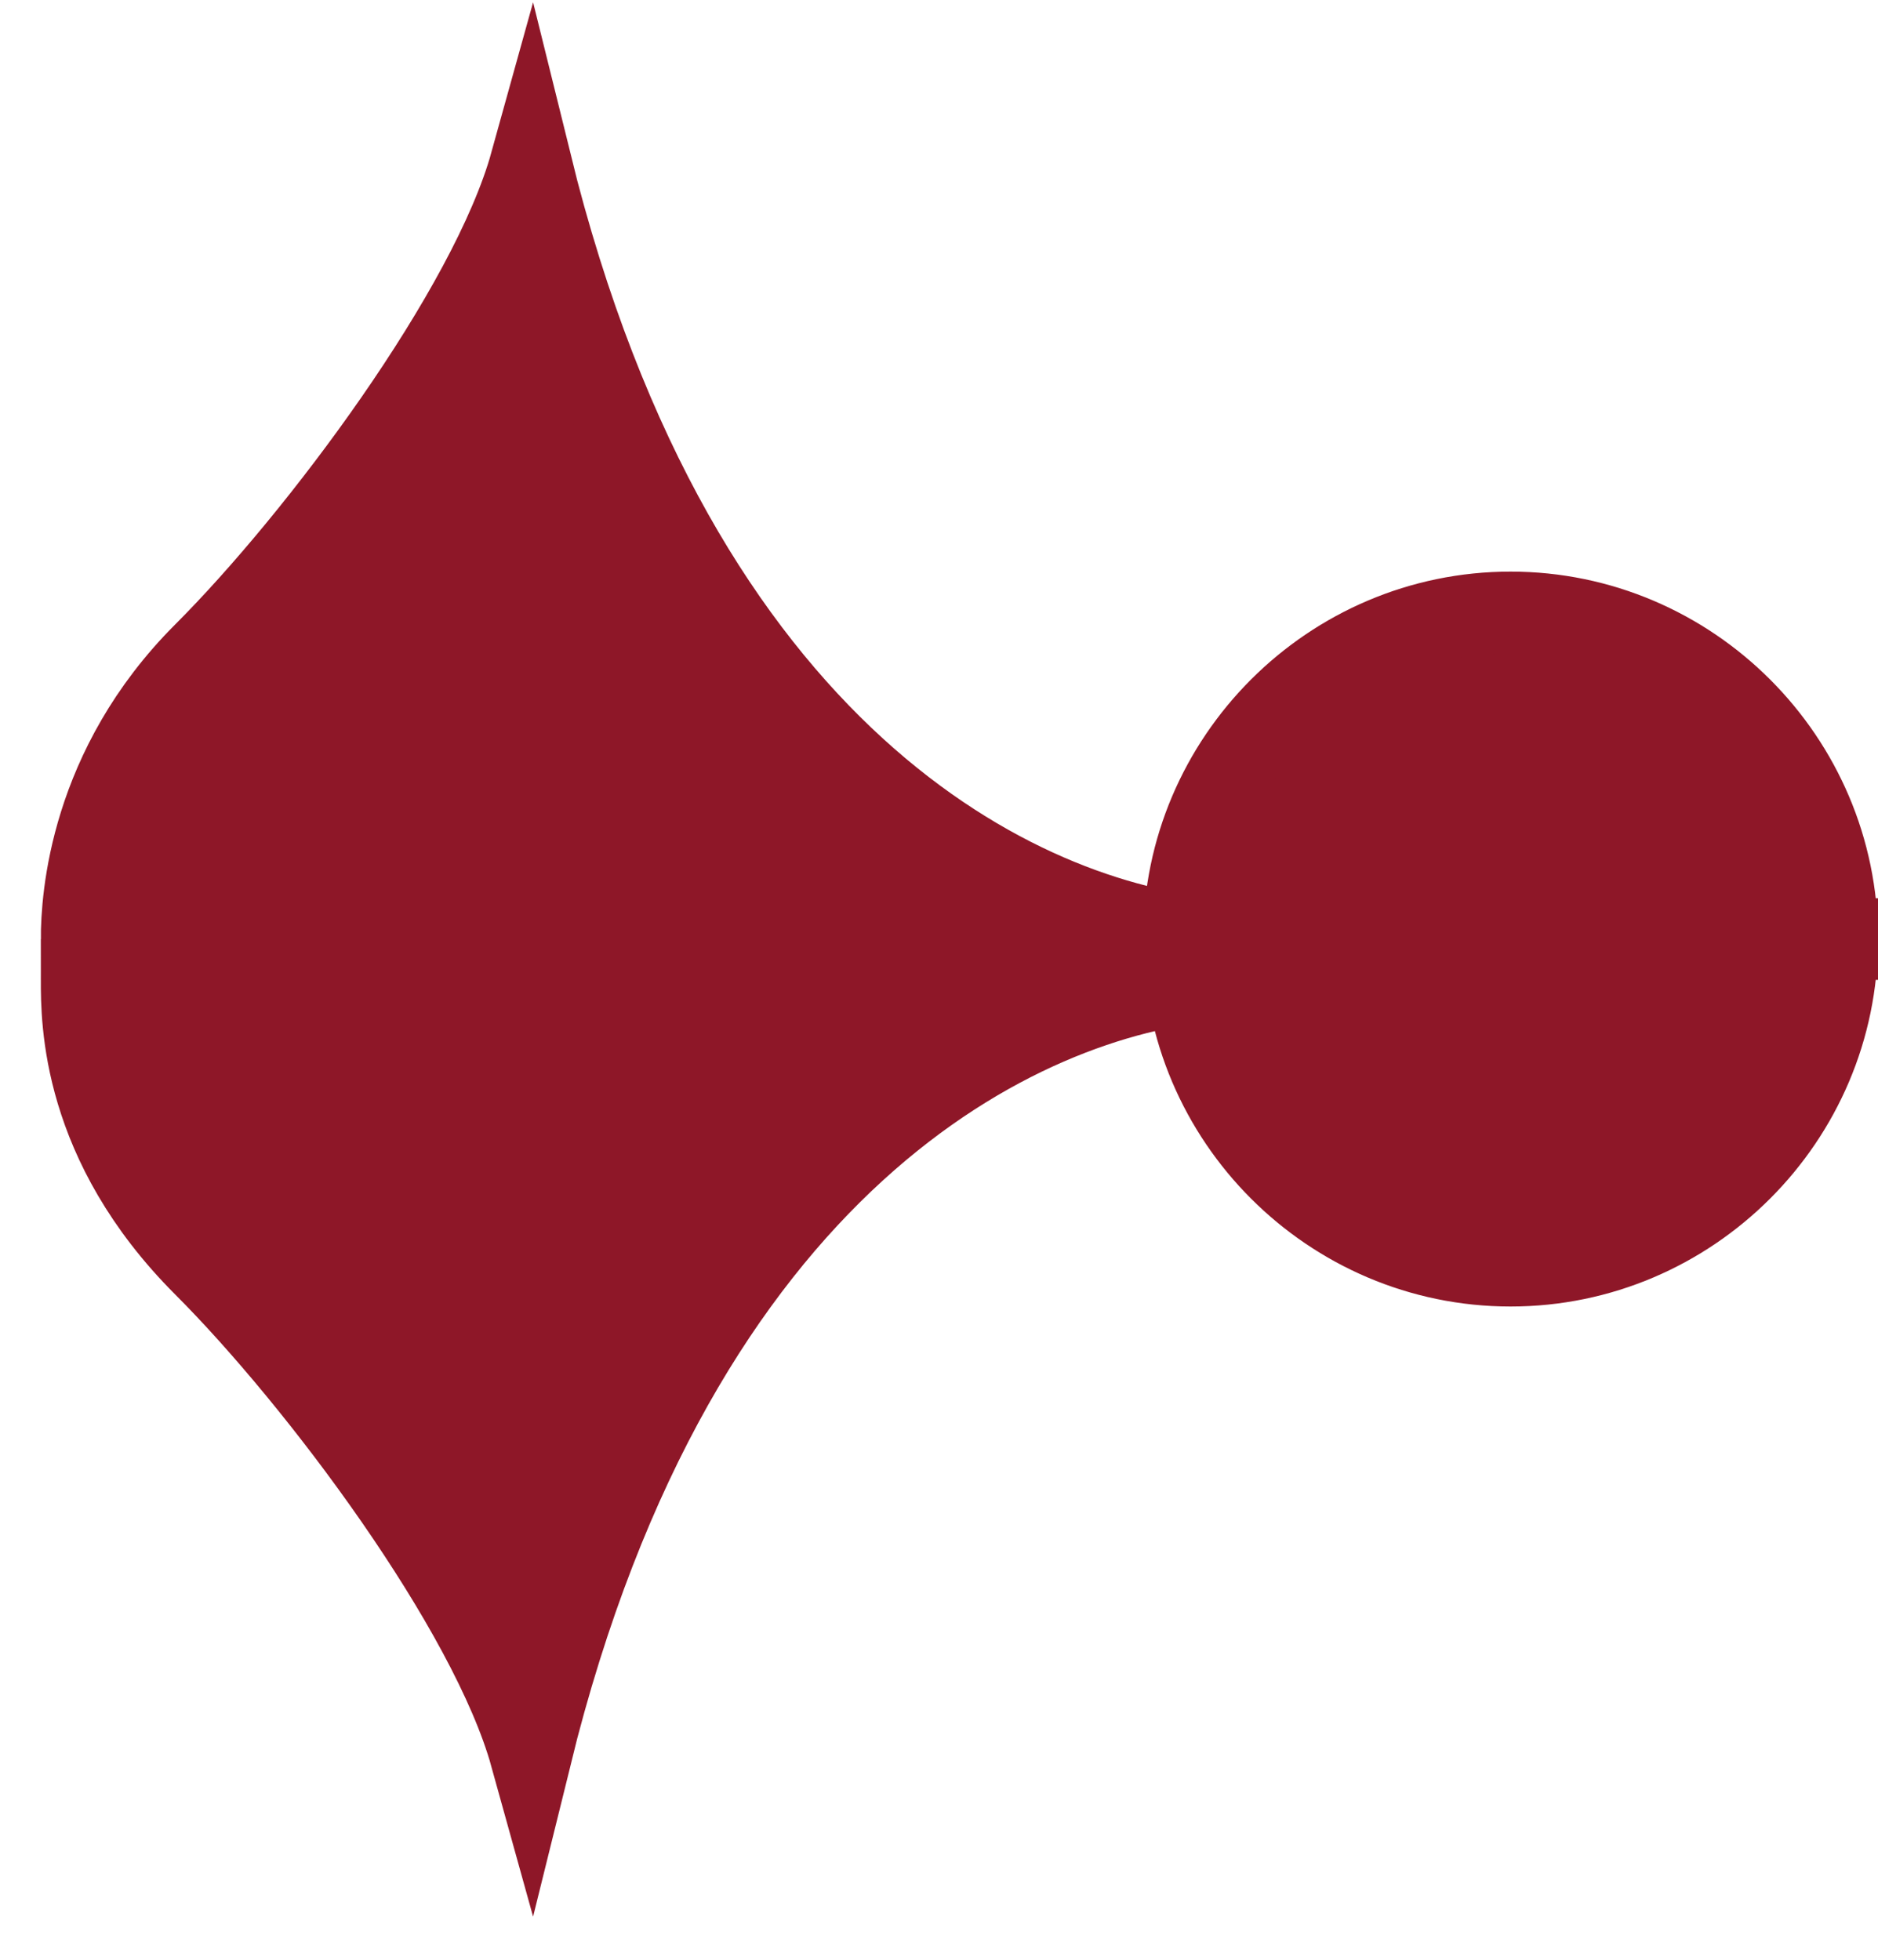
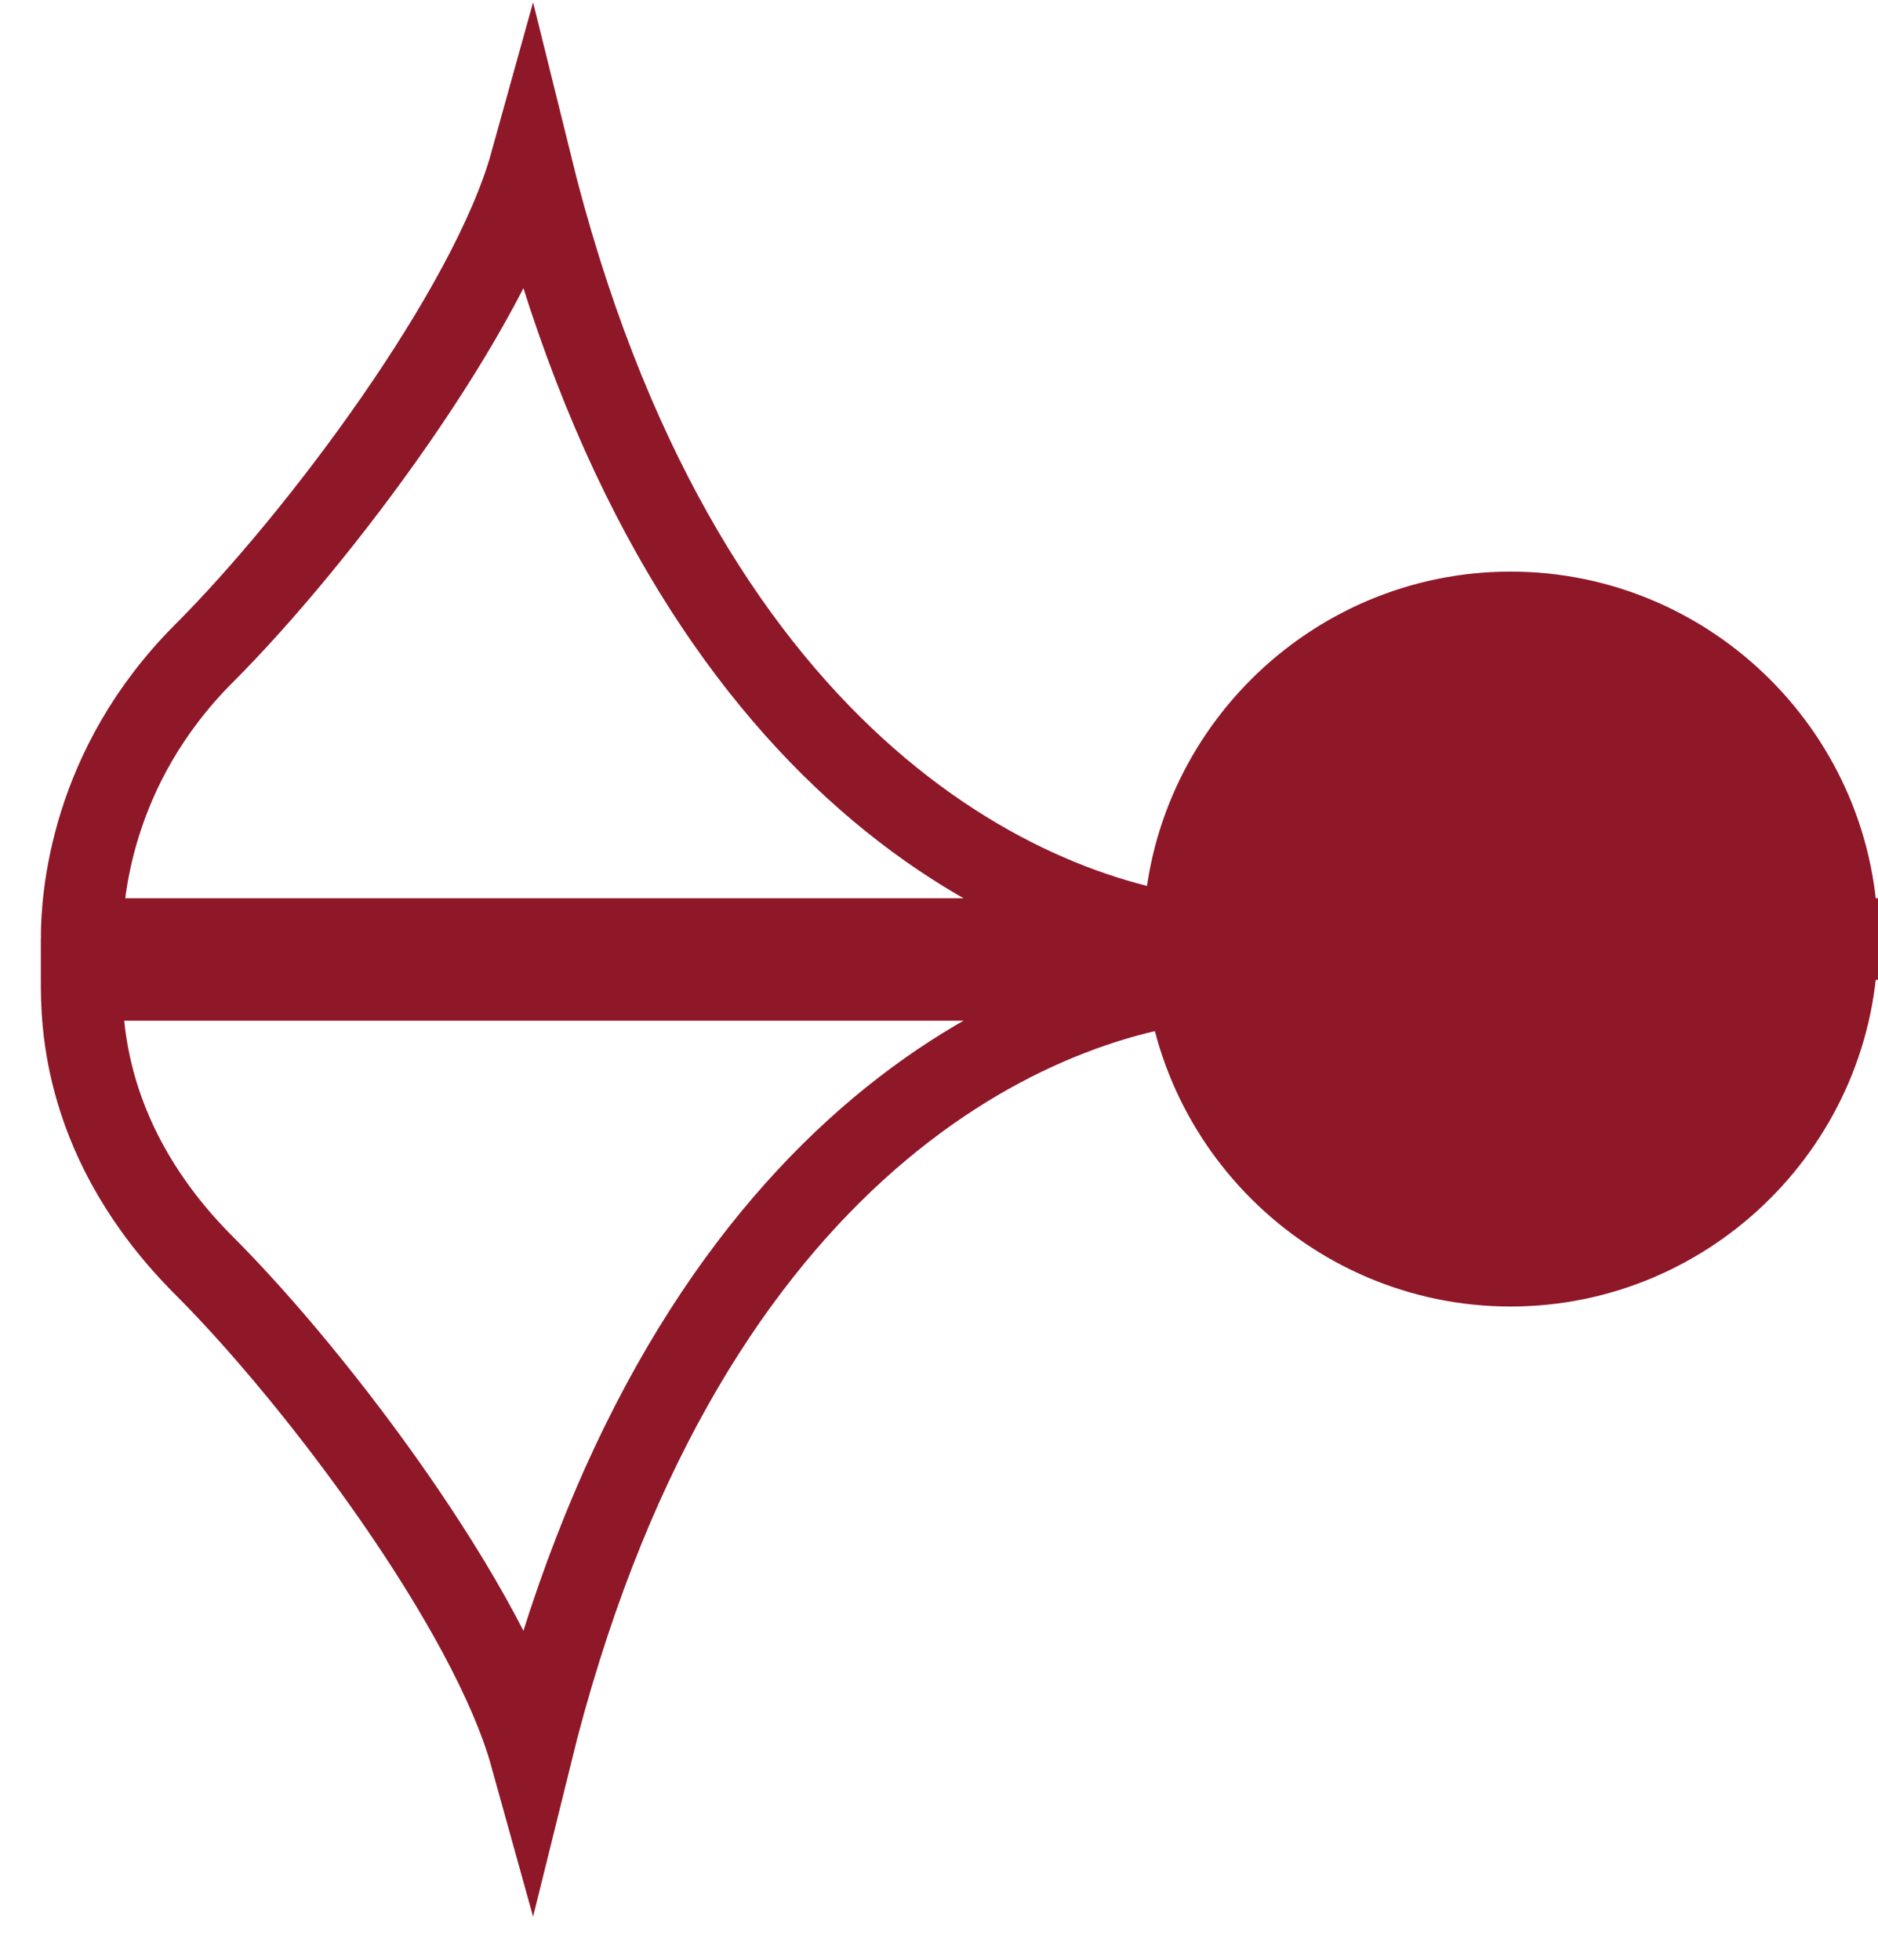
<svg xmlns="http://www.w3.org/2000/svg" id="Layer_1" version="1.1" viewBox="0 0 23 24">
  <defs>
    <style>
      .st0 {
        fill: none;
        stroke: #8e1728;
        stroke-linecap: square;
      }

      .st1 {
        fill: #8e1728;
      }
    </style>
  </defs>
  <path class="st1" d="M14.5,11.5c0-2.2,1.8-4,4-4s4,1.8,4,4-1.8,4-4,4-4-1.8-4-4Z" />
-   <path class="st1" d="M14.9,12c.2,0,.4,0,.6,0h-.6c-2.4.2-6.6,2.2-8.4,9.5-.5-1.8-2.6-4.6-4-6-1.5-1.5-1.5-3-1.5-3.5h13.9Z" />
-   <path class="st1" d="M14.9,11.5c.2,0,.4,0,.6,0h-.6c-2.4-.2-6.6-2.2-8.4-9.5-.5,1.8-2.6,4.6-4,6s-1.5,3-1.5,3.5h13.9Z" />
  <path class="st0" d="M22.5,11.5h-1M22.5,11.5c0-2.2-1.8-4-4-4s-4,1.8-4,4,1.8,4,4,4,4-1.8,4-4ZM14.9,12c.2,0,.4,0,.6,0h-.6ZM14.9,12c-2.4.2-6.6,2.2-8.4,9.5-.5-1.8-2.6-4.6-4-6-1.5-1.5-1.5-3-1.5-3.5h13.9ZM14.9,11.5c.2,0,.4,0,.6,0h-.6ZM14.9,11.5c-2.4-.2-6.6-2.2-8.4-9.5-.5,1.8-2.6,4.6-4,6s-1.5,3-1.5,3.5h13.9Z" />
</svg>